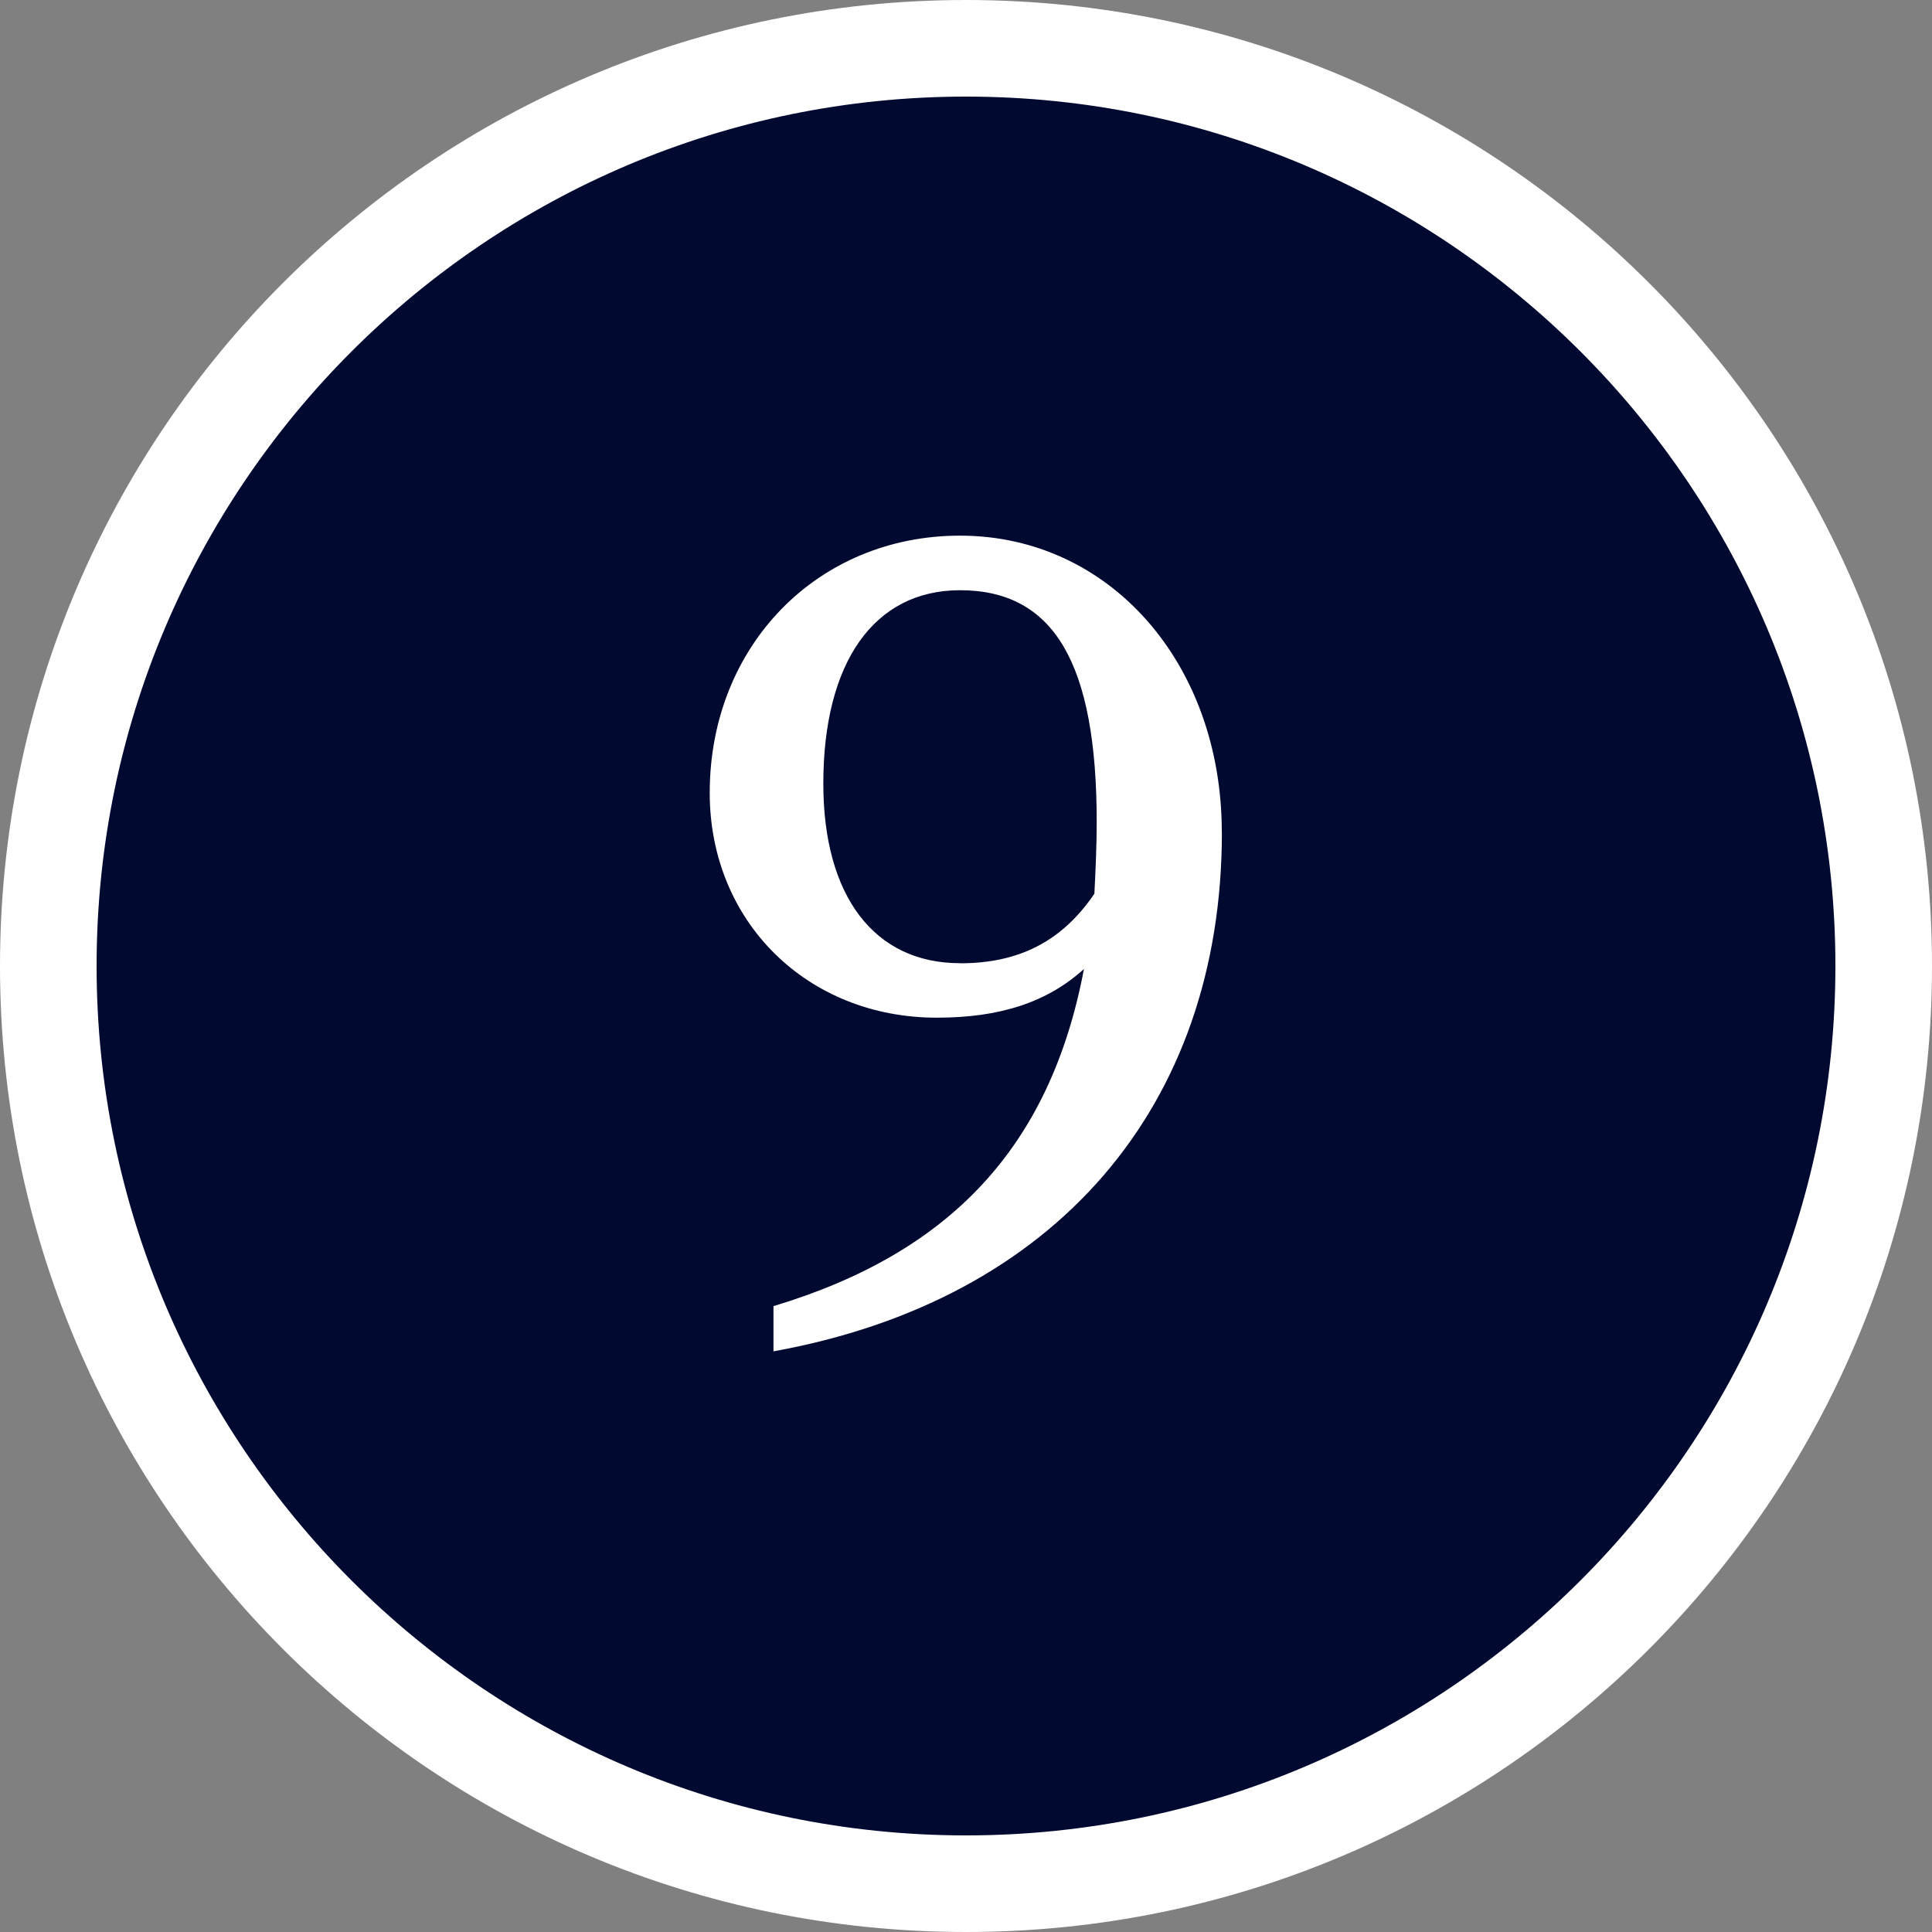
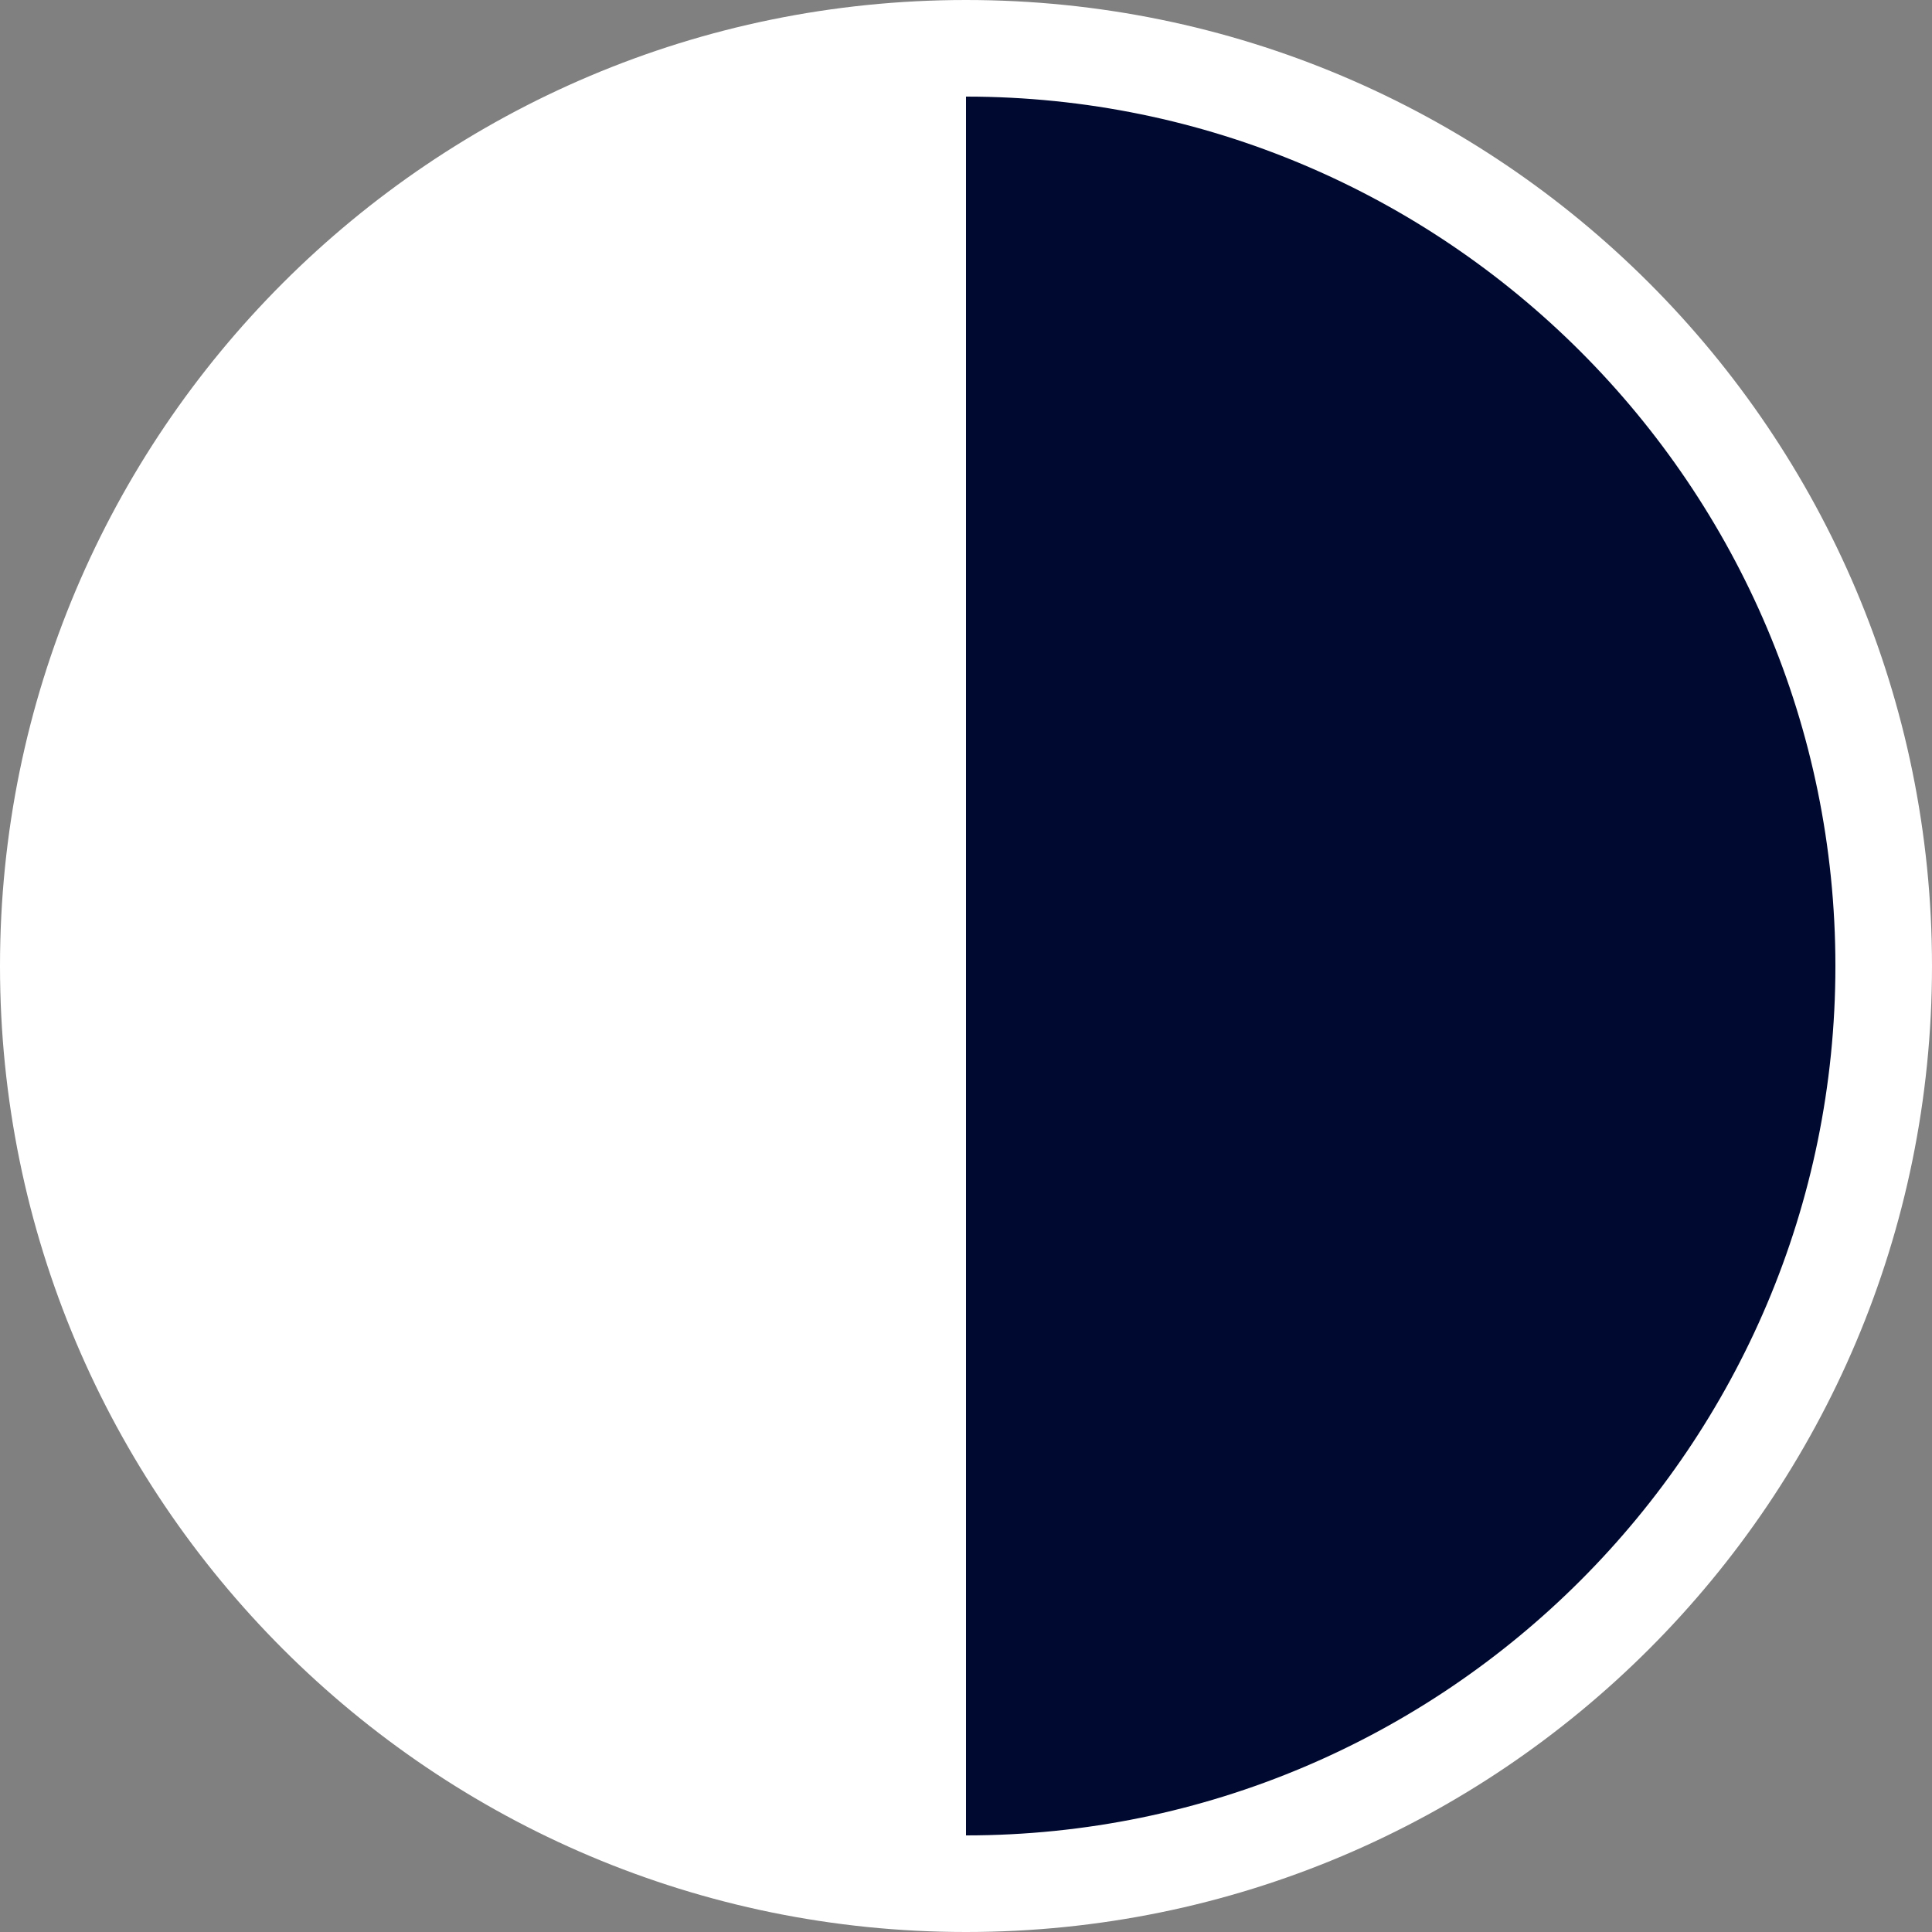
<svg xmlns="http://www.w3.org/2000/svg" id="_レイヤー_2" data-name="レイヤー 2" width="20" height="20" viewBox="0 0 20 20">
  <rect x="0" y="0" width="20" height="20" fill="#808080" stroke="none" />
  <defs>
    <style>
      .cls-1 {
        fill: #000930;
      }

      .cls-1, .cls-2 {
        stroke-width: 0px;
      }

      .cls-2 {
        fill: #fff;
      }
    </style>
  </defs>
  <g id="number">
    <g>
      <circle class="cls-1" cx="10" cy="10" r="9.5" />
-       <path class="cls-2" d="M12.649,8.616c0,2.843-1.727,4.846-4.642,5.373v-.468c1.835-.552,2.867-1.655,3.214-3.49-.384.348-.875.504-1.523.504-1.343,0-2.351-.995-2.351-2.327,0-1.523,1.116-2.663,2.591-2.663,1.547,0,2.71,1.319,2.71,3.07ZM9.938,9.972c.612,0,1.056-.228,1.391-.72.012-.24.024-.492.024-.744,0-1.643-.443-2.398-1.415-2.398-.888,0-1.415.744-1.415,2.002,0,1.164.527,1.859,1.415,1.859Z" />
-       <path class="cls-2" d="M10,1c4.963,0,9,4.037,9,9s-4.037,9-9,9S1,14.963,1,10,5.037,1,10,1M10,0C4.477,0,0,4.477,0,10s4.477,10,10,10,10-4.477,10-10S15.523,0,10,0h0Z" />
+       <path class="cls-2" d="M10,1c4.963,0,9,4.037,9,9s-4.037,9-9,9M10,0C4.477,0,0,4.477,0,10s4.477,10,10,10,10-4.477,10-10S15.523,0,10,0h0Z" />
    </g>
  </g>
</svg>